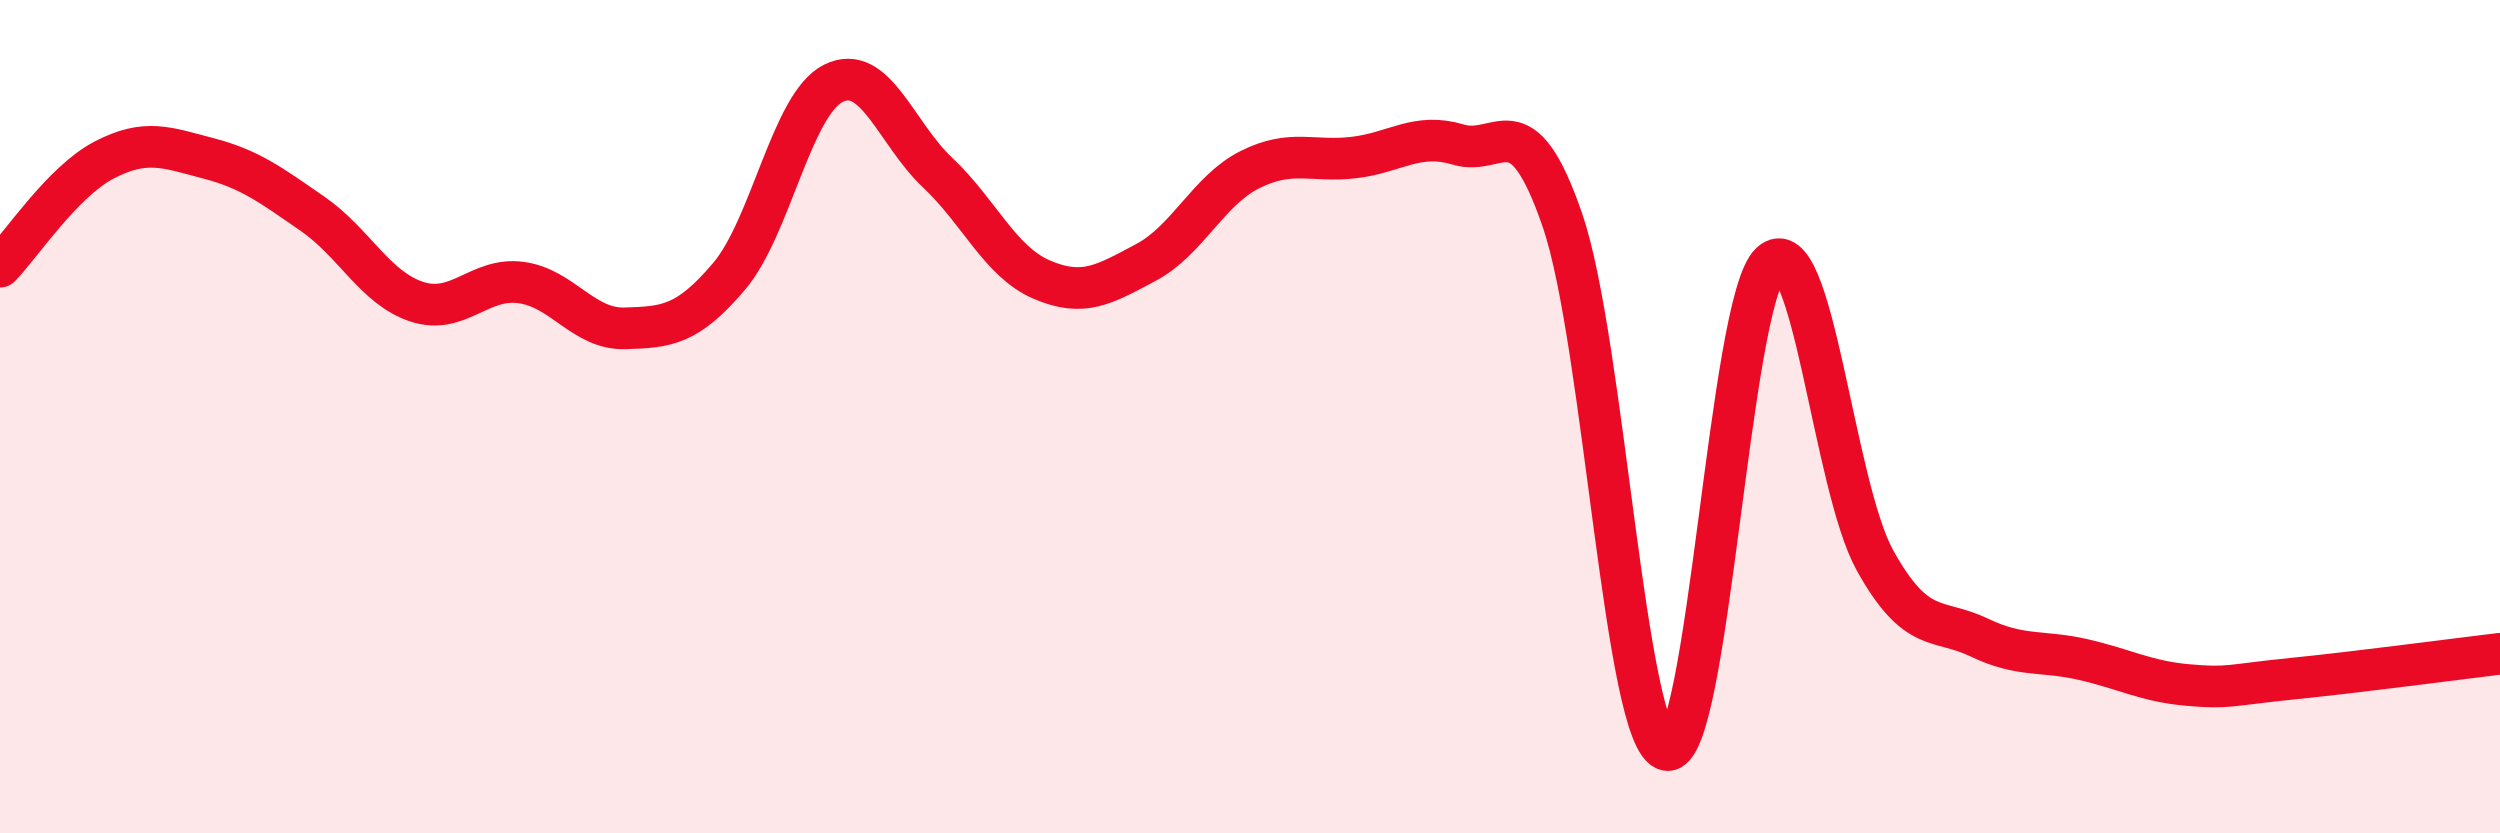
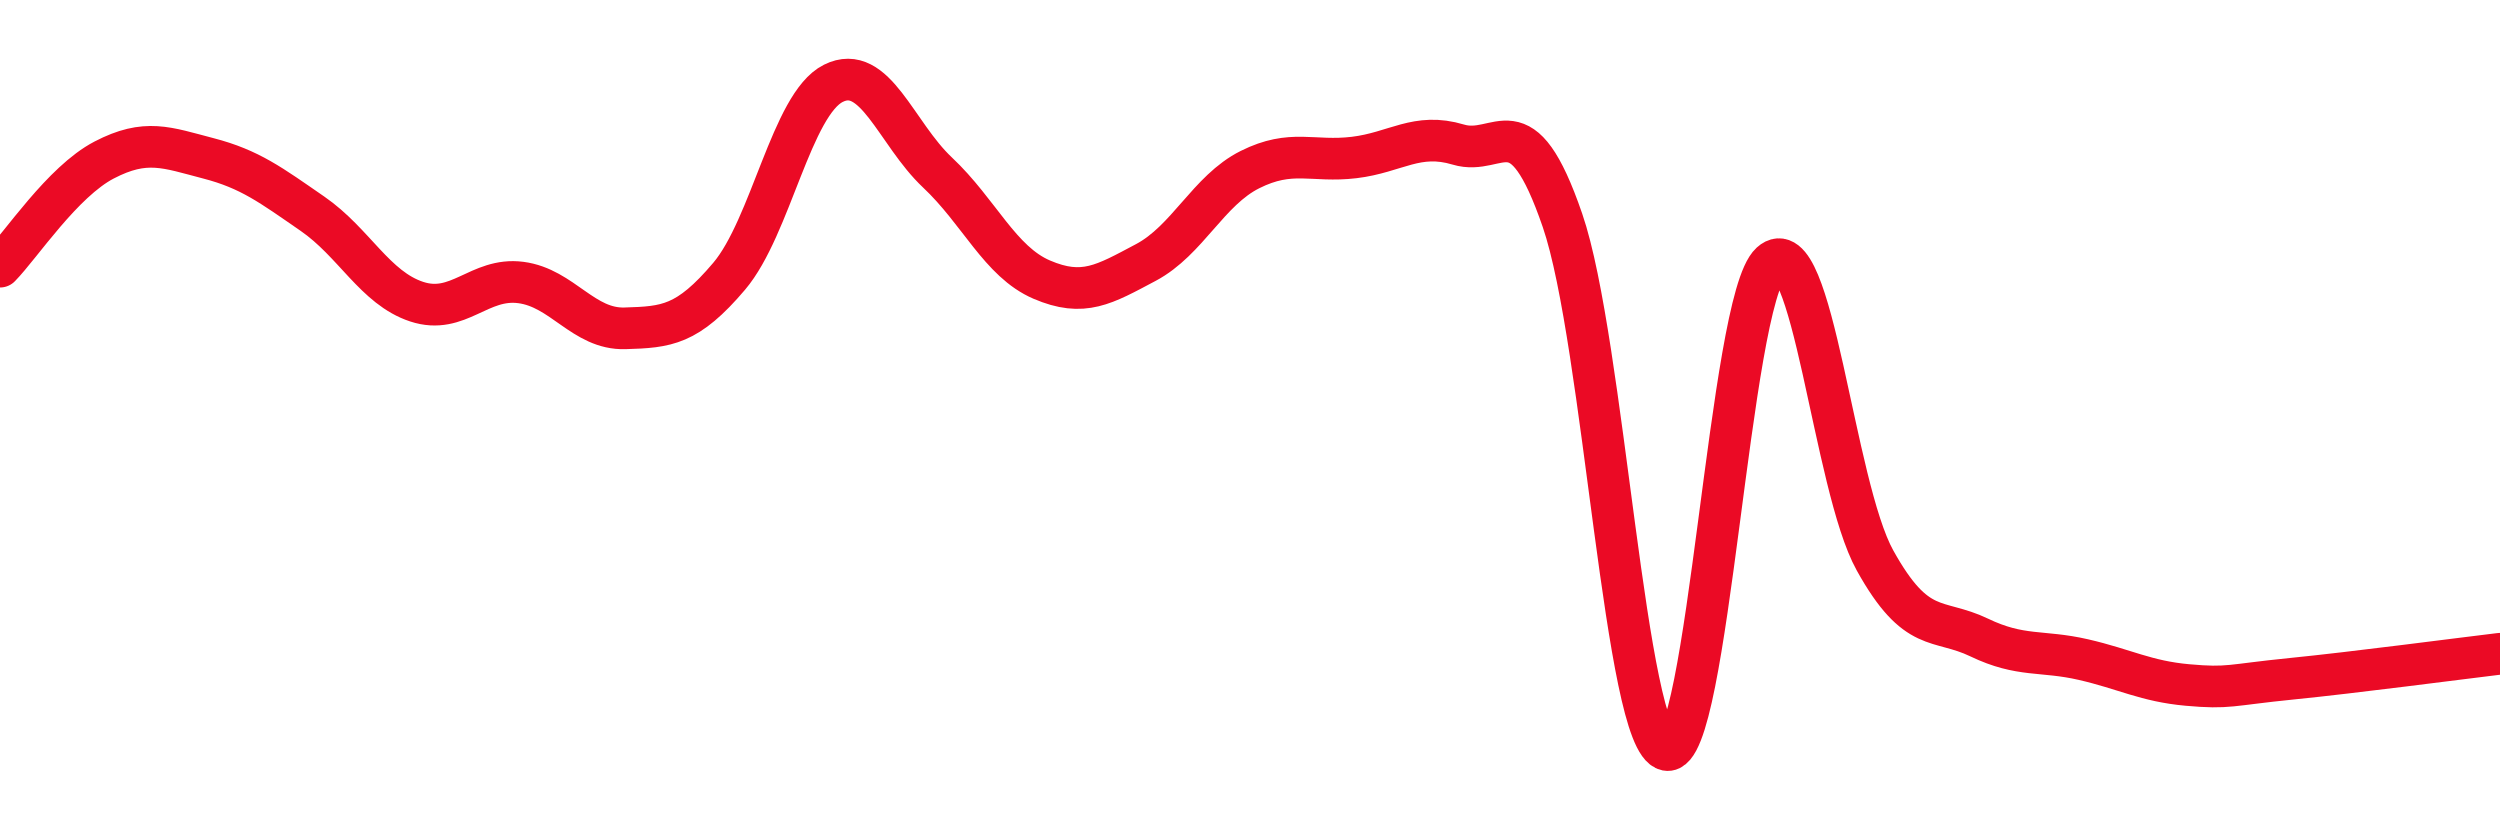
<svg xmlns="http://www.w3.org/2000/svg" width="60" height="20" viewBox="0 0 60 20">
-   <path d="M 0,6.4 C 0.5,5.89 1.5,4.36 2.5,3.84 C 3.5,3.32 4,3.54 5,3.8 C 6,4.06 6.5,4.44 7.5,5.13 C 8.5,5.82 9,6.91 10,7.24 C 11,7.57 11.5,6.65 12.5,6.78 C 13.5,6.91 14,7.91 15,7.88 C 16,7.85 16.5,7.81 17.5,6.63 C 18.5,5.45 19,2.5 20,2 C 21,1.5 21.5,3.2 22.5,4.14 C 23.5,5.08 24,6.28 25,6.71 C 26,7.14 26.5,6.83 27.5,6.3 C 28.5,5.77 29,4.57 30,4.07 C 31,3.57 31.5,3.9 32.5,3.78 C 33.5,3.66 34,3.17 35,3.47 C 36,3.77 36.5,2.38 37.5,5.29 C 38.5,8.2 39,17.8 40,18 C 41,18.2 41.5,7.22 42.5,6.31 C 43.5,5.4 44,11.65 45,13.45 C 46,15.25 46.5,14.82 47.5,15.3 C 48.5,15.78 49,15.6 50,15.83 C 51,16.06 51.5,16.35 52.5,16.44 C 53.5,16.53 53.5,16.44 55,16.29 C 56.5,16.14 59,15.81 60,15.69L60 20L0 20Z" fill="#EB0A25" opacity="0.1" stroke-linecap="round" stroke-linejoin="round" />
  <path d="M 0,6.4 C 0.5,5.89 1.5,4.36 2.5,3.84 C 3.5,3.32 4,3.54 5,3.8 C 6,4.06 6.5,4.44 7.5,5.13 C 8.5,5.82 9,6.91 10,7.24 C 11,7.57 11.5,6.65 12.5,6.78 C 13.5,6.91 14,7.91 15,7.88 C 16,7.85 16.5,7.81 17.5,6.63 C 18.5,5.45 19,2.5 20,2 C 21,1.5 21.5,3.2 22.5,4.14 C 23.5,5.08 24,6.28 25,6.71 C 26,7.14 26.5,6.83 27.5,6.3 C 28.5,5.77 29,4.57 30,4.07 C 31,3.57 31.5,3.9 32.5,3.78 C 33.5,3.66 34,3.17 35,3.47 C 36,3.77 36.5,2.38 37.5,5.29 C 38.5,8.2 39,17.8 40,18 C 41,18.2 41.5,7.22 42.5,6.31 C 43.5,5.4 44,11.65 45,13.45 C 46,15.25 46.5,14.82 47.5,15.3 C 48.5,15.78 49,15.6 50,15.83 C 51,16.06 51.5,16.35 52.5,16.44 C 53.5,16.53 53.5,16.44 55,16.29 C 56.5,16.14 59,15.81 60,15.69" stroke="#EB0A25" stroke-width="1" fill="none" stroke-linecap="round" stroke-linejoin="round" />
</svg>